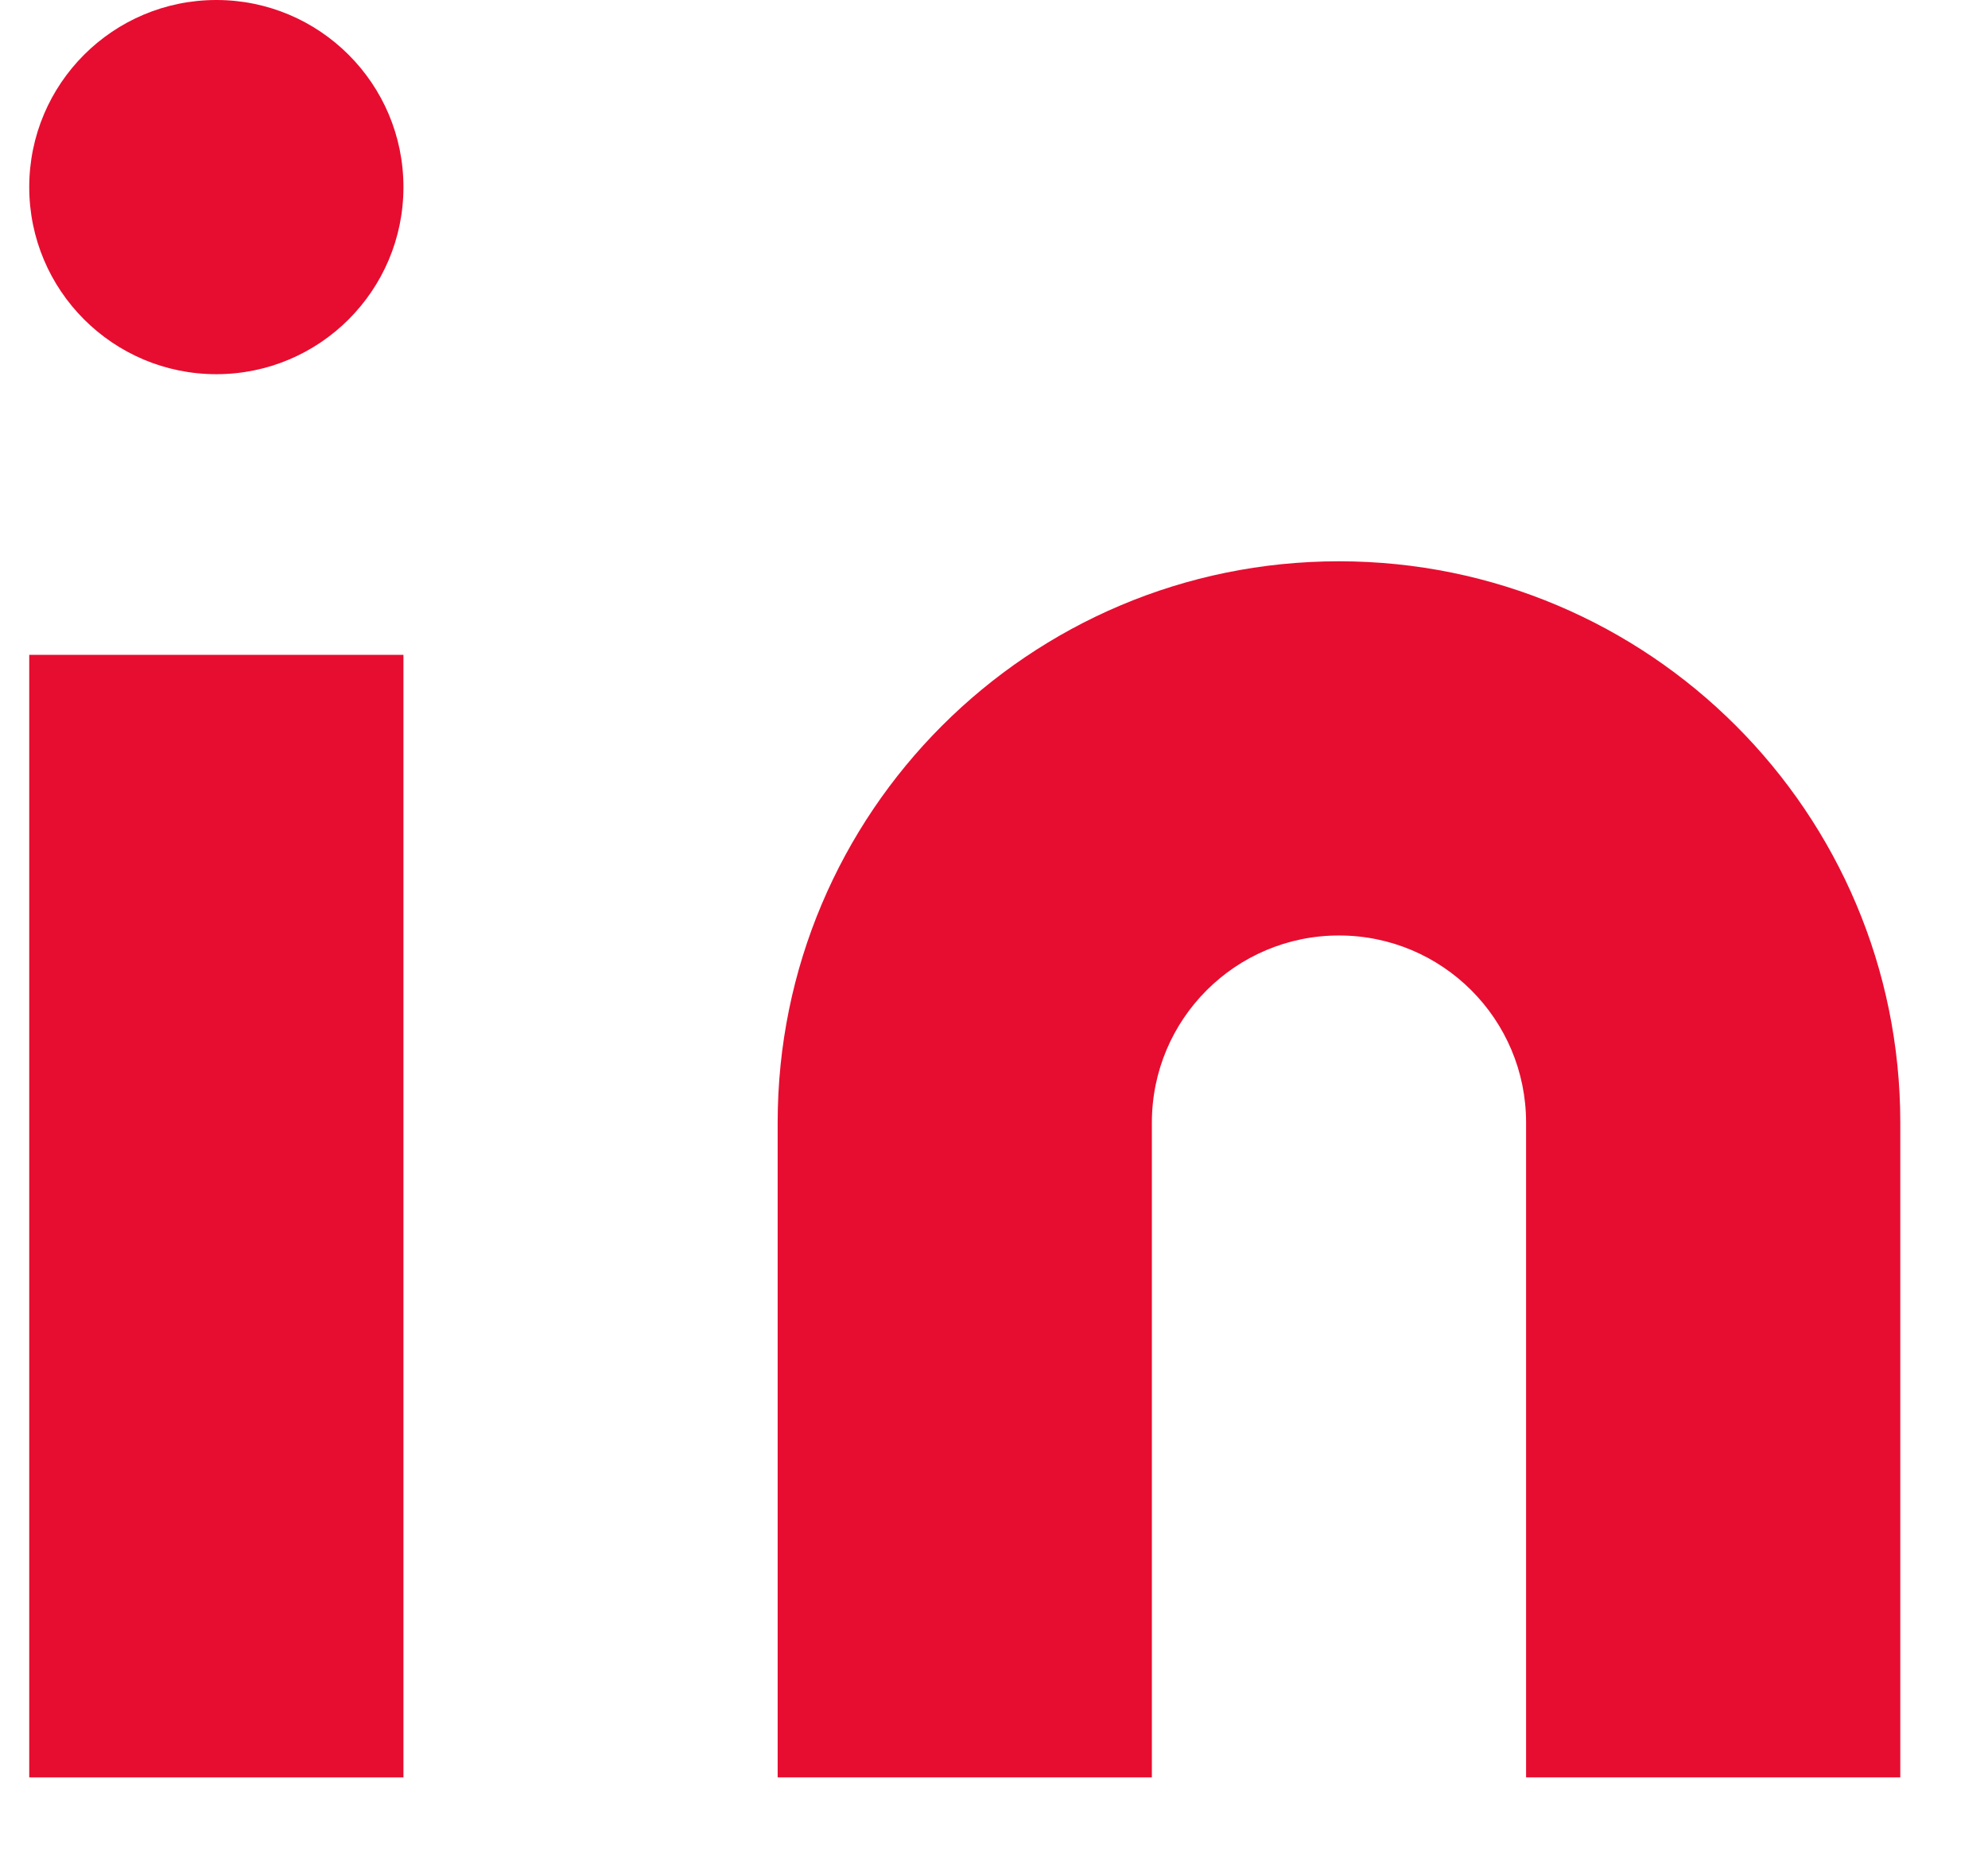
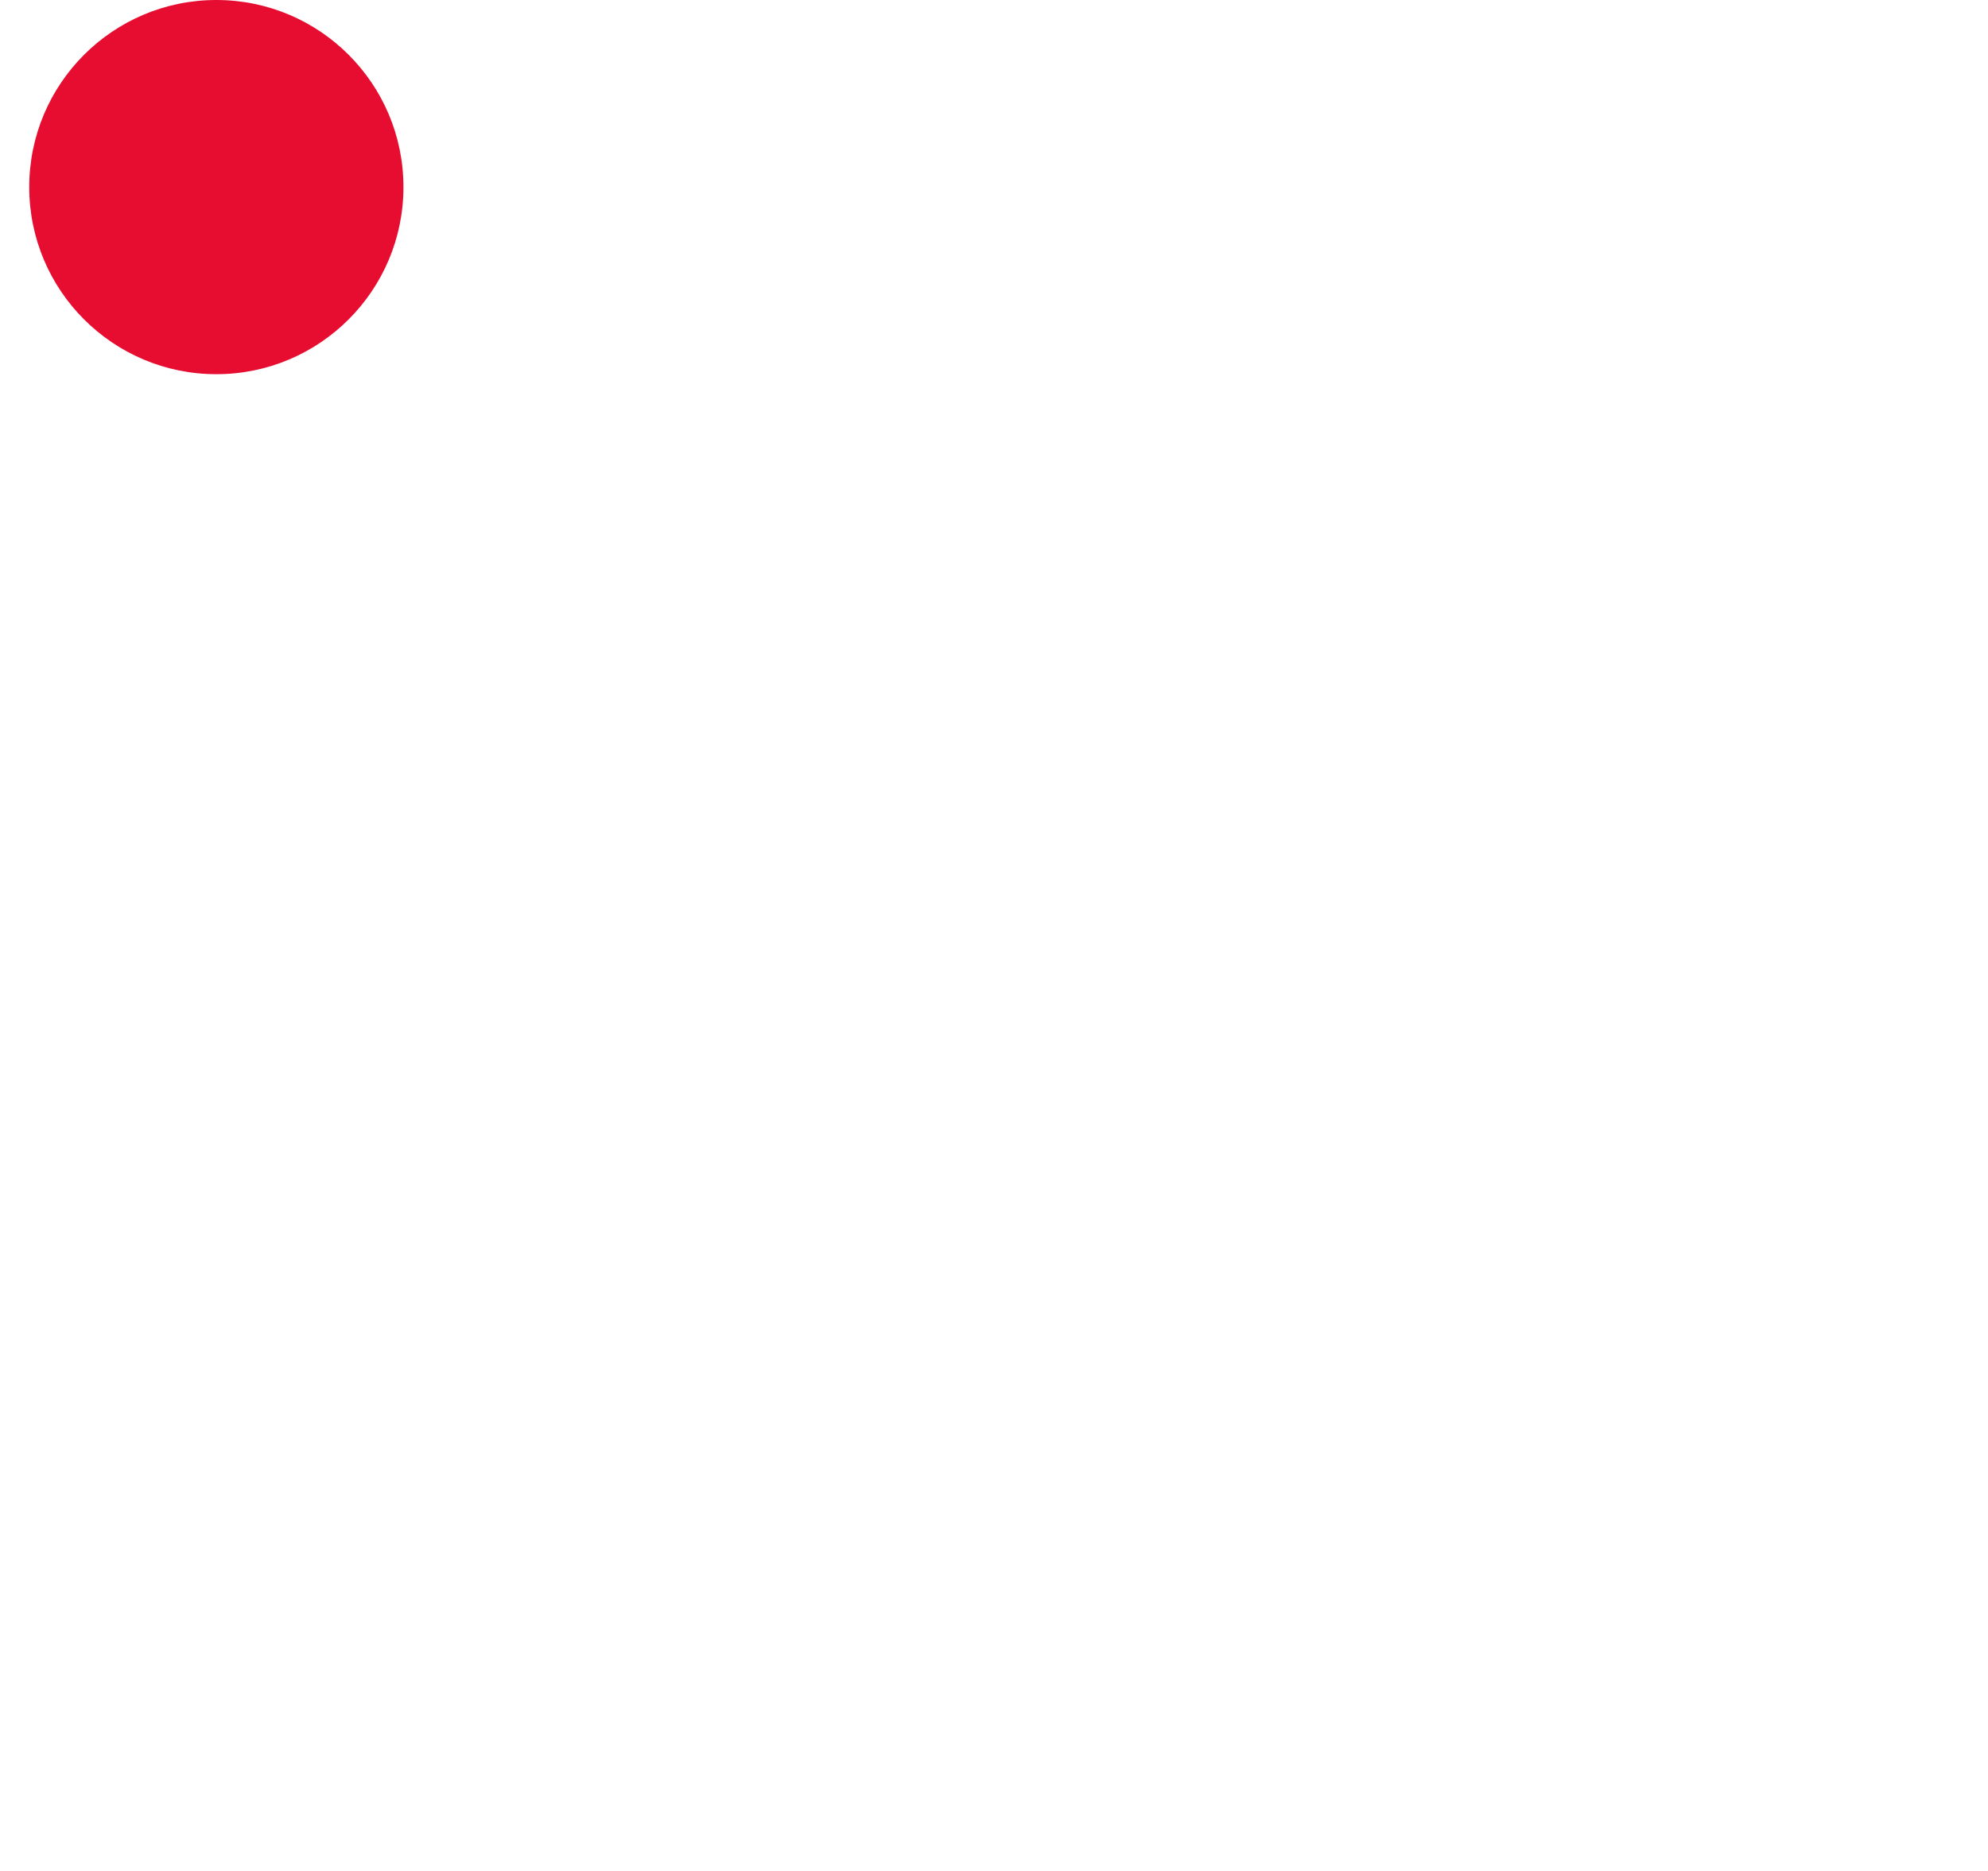
<svg xmlns="http://www.w3.org/2000/svg" width="17px" height="16px" viewBox="0 0 17 16" version="1.1">
  <title>5718956D-9B18-492E-98A2-5B015EA9EB7D</title>
  <g id="Page-1" stroke="none" stroke-width="1" fill="none" fill-rule="evenodd">
    <g id="1.0_Homepage" transform="translate(-1173, -4088)" fill="#e70d30">
      <g id="Footer/" transform="translate(0, 3768)">
        <g id="linkedin" transform="translate(1173, 320)">
-           <path d="M11.45,4.8 C14.101,4.8 16.25,6.949 16.25,9.6 L16.25,15.2 L13.05,15.2 L13.05,9.6 C13.05,8.716 12.334,8 11.45,8 C10.566,8 9.85,8.716 9.85,9.6 L9.85,15.2 L6.65,15.2 L6.65,9.6 C6.65,6.949 8.799,4.8 11.45,4.8 Z" id="Path" />
-           <rect id="Rectangle" x="0.25" y="5.6" width="3.2" height="9.6" />
          <circle id="Oval" cx="1.85" cy="1.6" r="1.6" />
        </g>
      </g>
    </g>
  </g>
</svg>